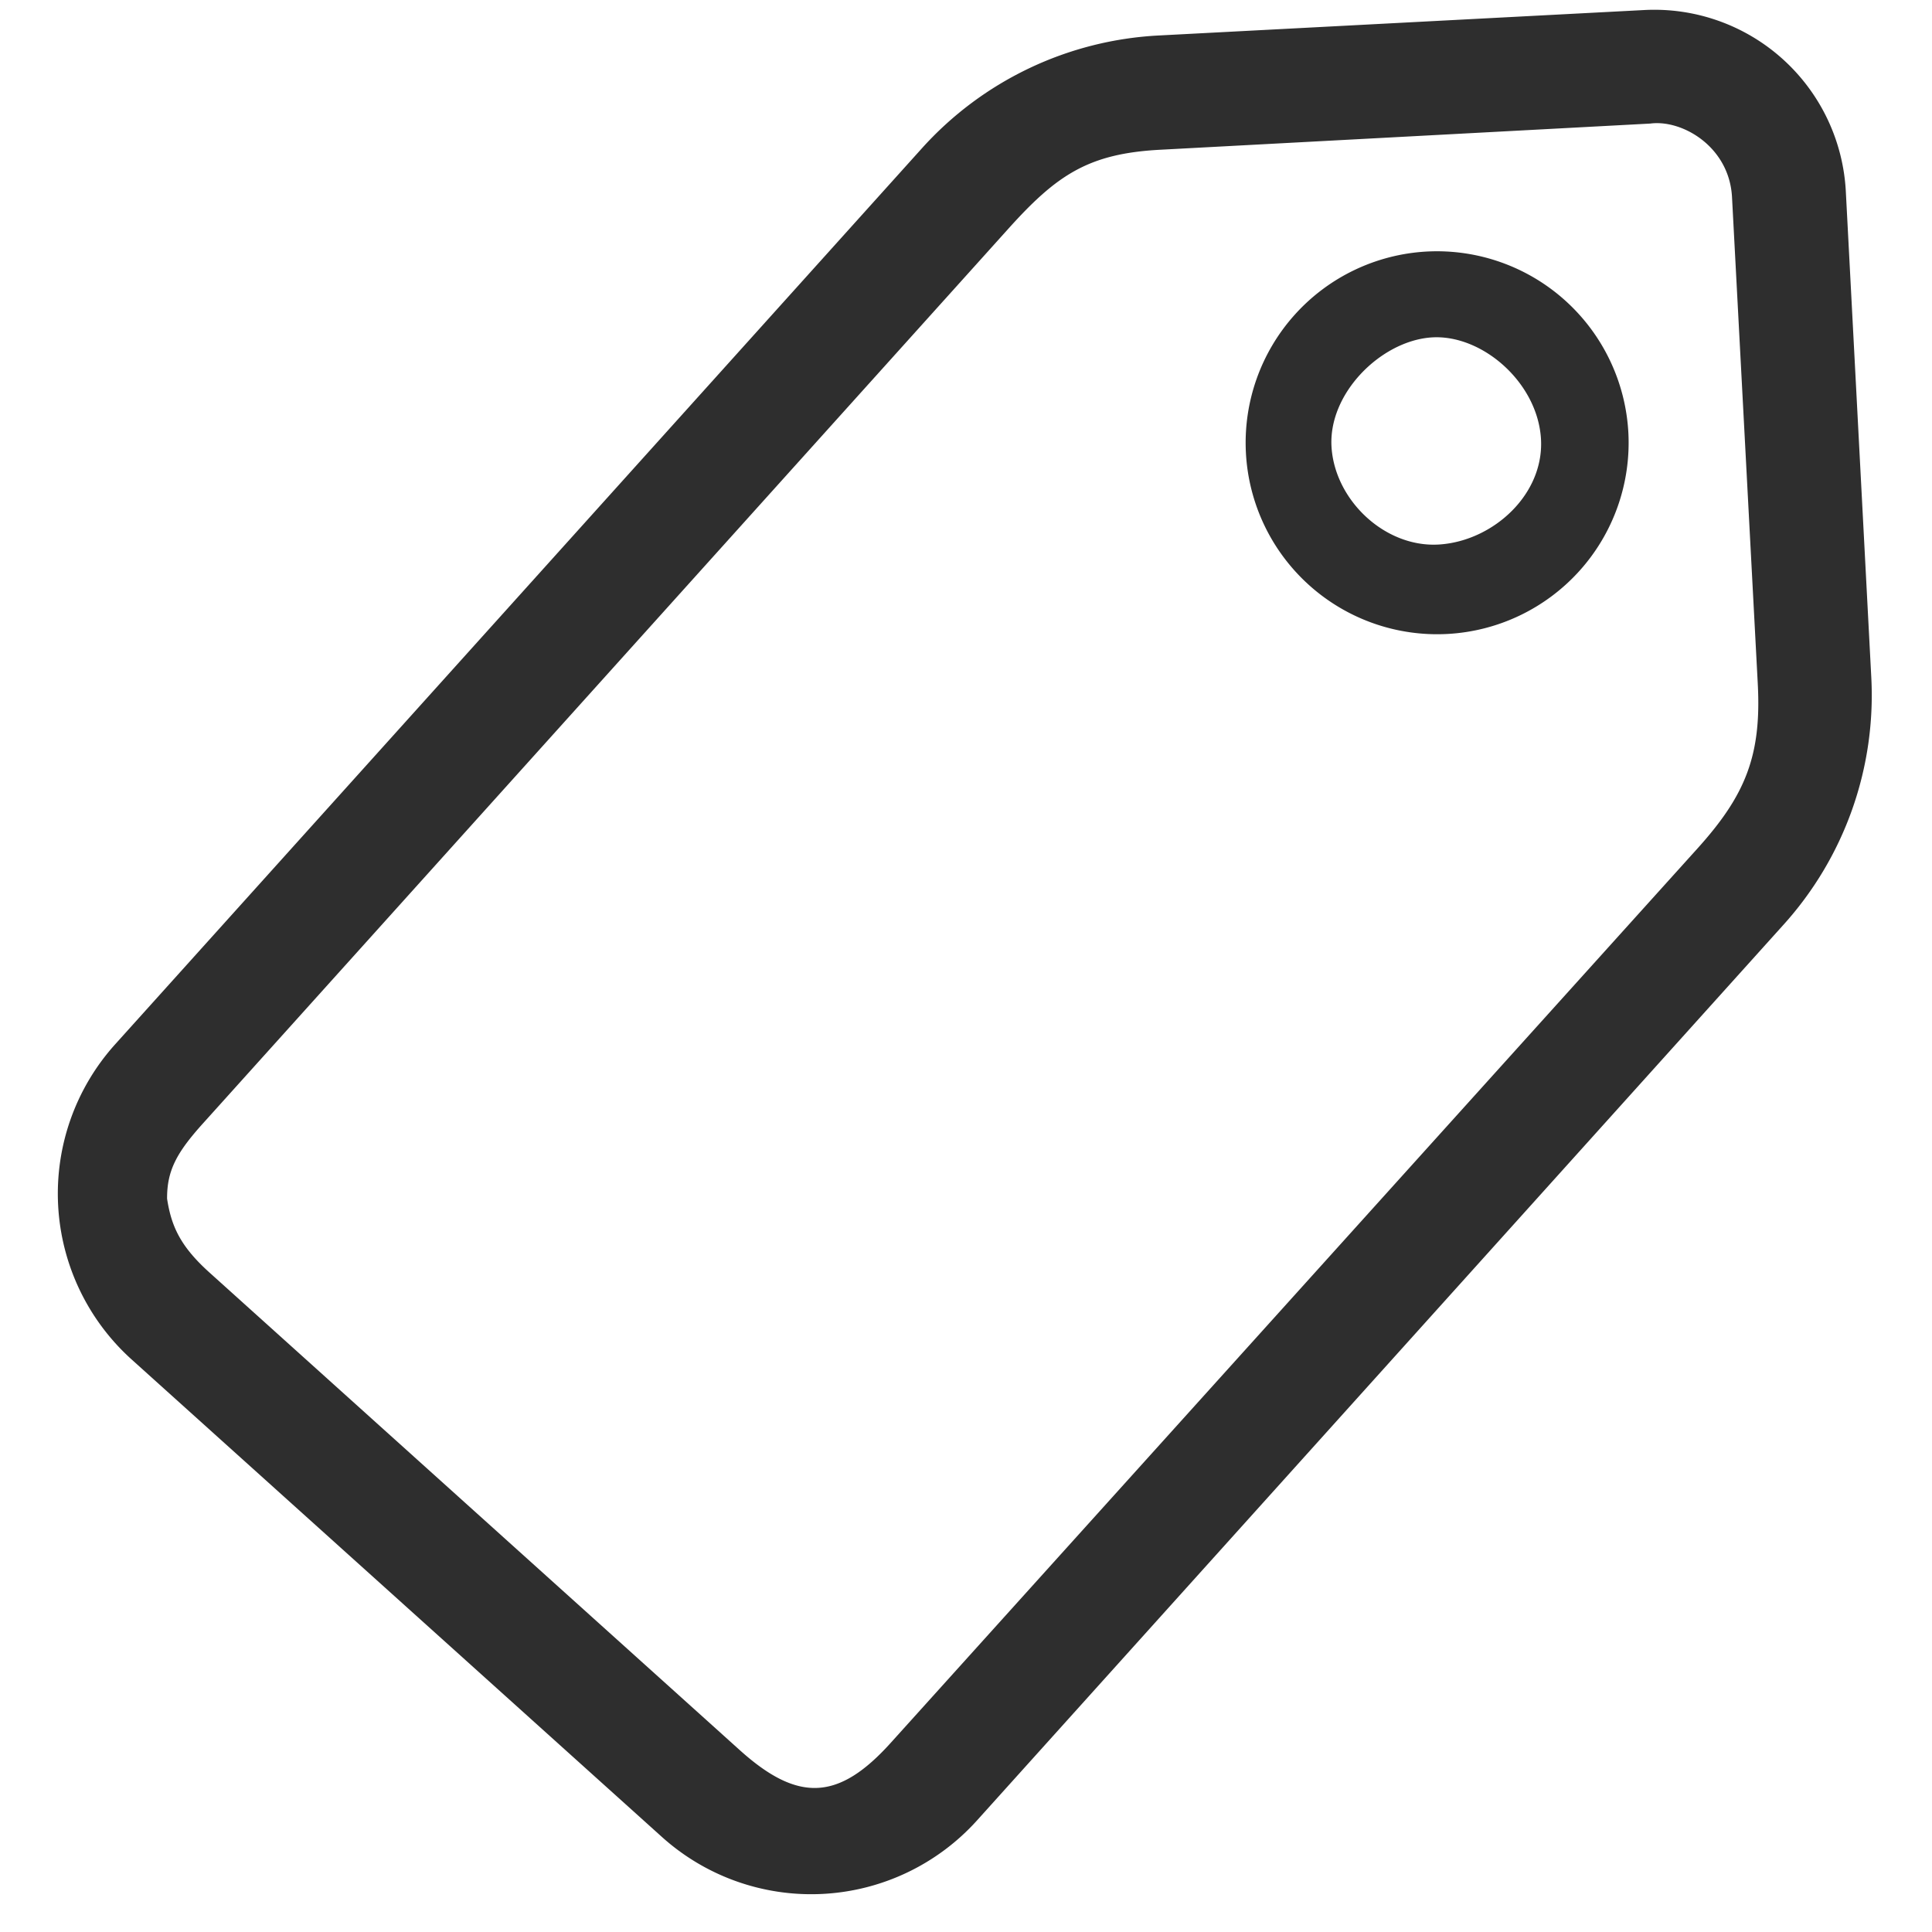
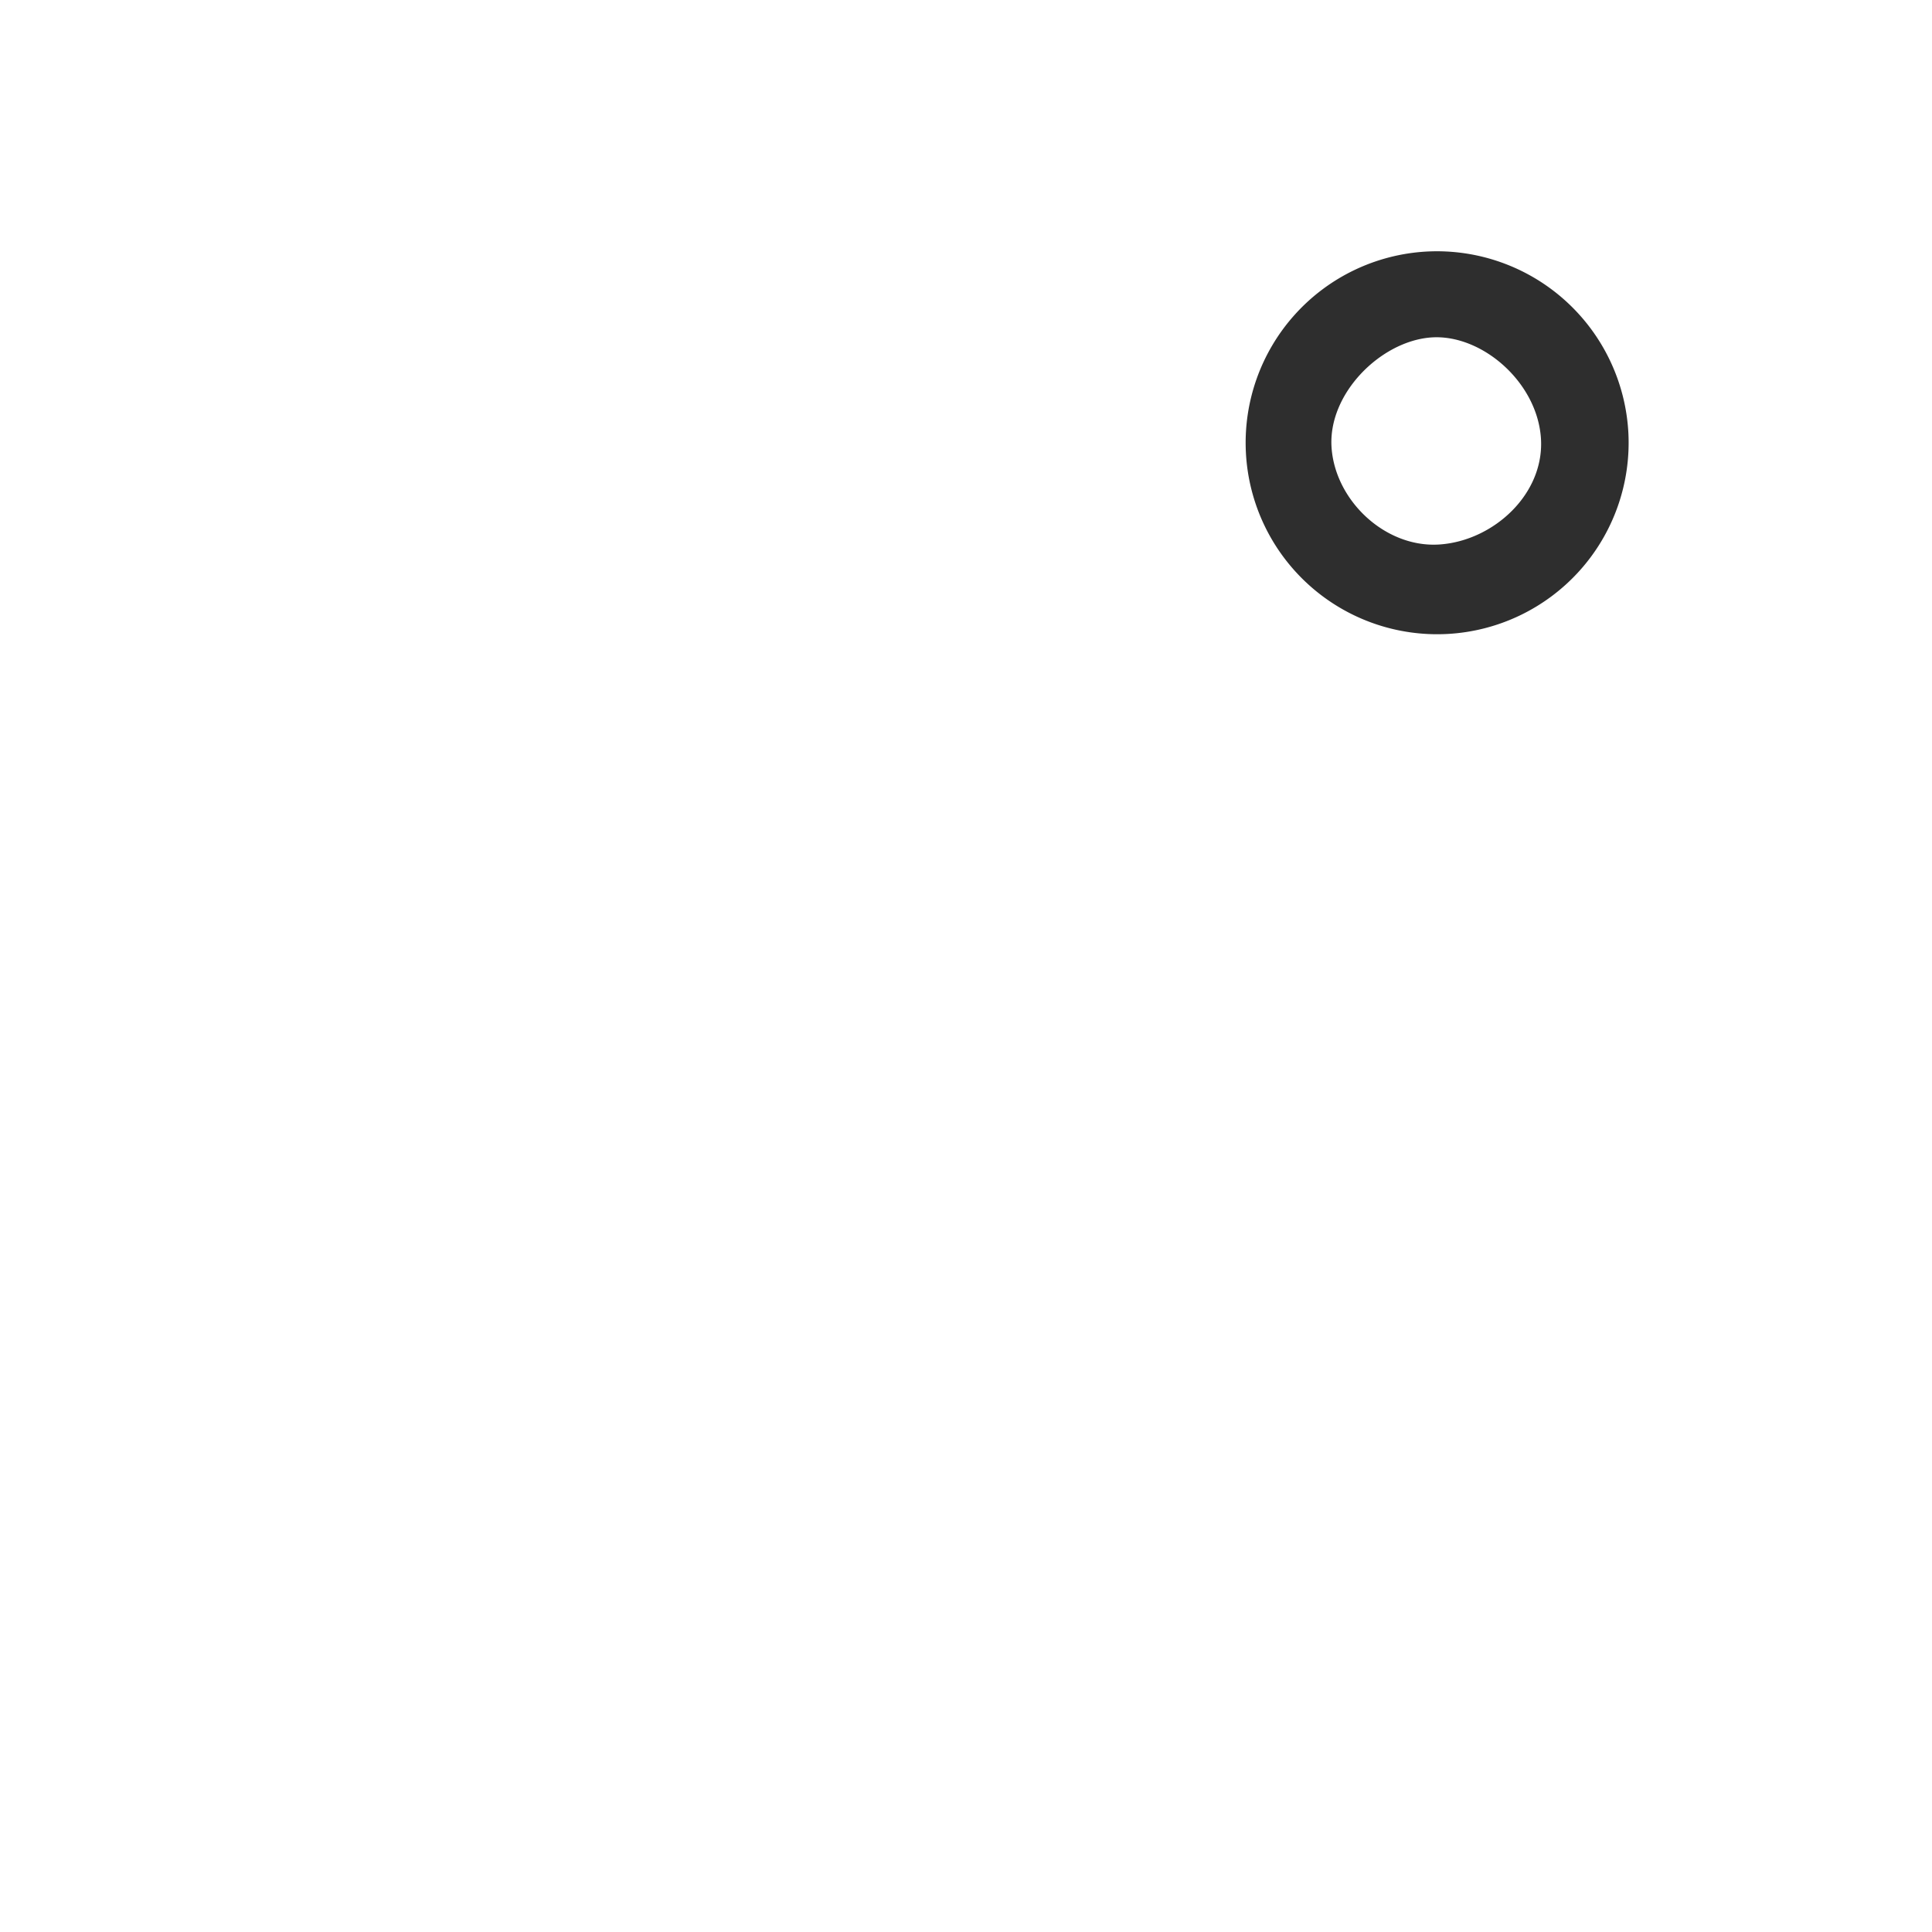
<svg xmlns="http://www.w3.org/2000/svg" width="538.094" height="538.094" viewBox="0 0 538.094 538.094">
  <g id="tag" transform="translate(-160.626 28.841) rotate(-3)">
    <g id="Group_67" data-name="Group 67">
      <g id="Group_63" data-name="Group 63" transform="translate(160.513 6.364)">
        <g id="Group_62" data-name="Group 62">
-           <path id="Path_235" data-name="Path 235" d="M458.667,0H323.349a95.371,95.371,0,0,0-67.883,28.117L18.2,265.387a62.165,62.165,0,0,0,0,87.893L158.72,493.8a62.165,62.165,0,0,0,87.893,0L483.882,256.534A95.37,95.37,0,0,0,512,188.651V53.333A53.407,53.407,0,0,0,458.667,0Zm21.666,189.075c0,19.947-5.011,30.739-19.091,44.819L223.761,470.951c-15.339,15.339-26.605,15.329-42.072-.116L41.182,330.3c-7.7-7.68-10-13.392-10.78-21.215.367-7.879,3.369-12.718,11.071-20.419l237.243-237.3c14.123-14.1,23.267-19.563,43.214-19.563l136.665-.139c8.969-.708,21.656,7.593,21.666,21.666l.072,135.745Z" fill="#2e2e2e" />
-         </g>
+           </g>
      </g>
    </g>
    <g id="Group_65" data-name="Group 65" transform="translate(160.513 6.364)">
      <g id="Group_64" data-name="Group 64">
        <path id="Path_236" data-name="Path 236" d="M394.667,64A53.333,53.333,0,1,0,448,117.333,53.407,53.407,0,0,0,394.667,64Zm-.794,81.662c-15.114.243-28.465-13.723-28.643-28.643s15.07-28.61,29.054-29.054,28.882,13.577,29.312,29.312S408.987,145.419,393.873,145.662Z" fill="#2e2e2e" />
      </g>
    </g>
  </g>
</svg>